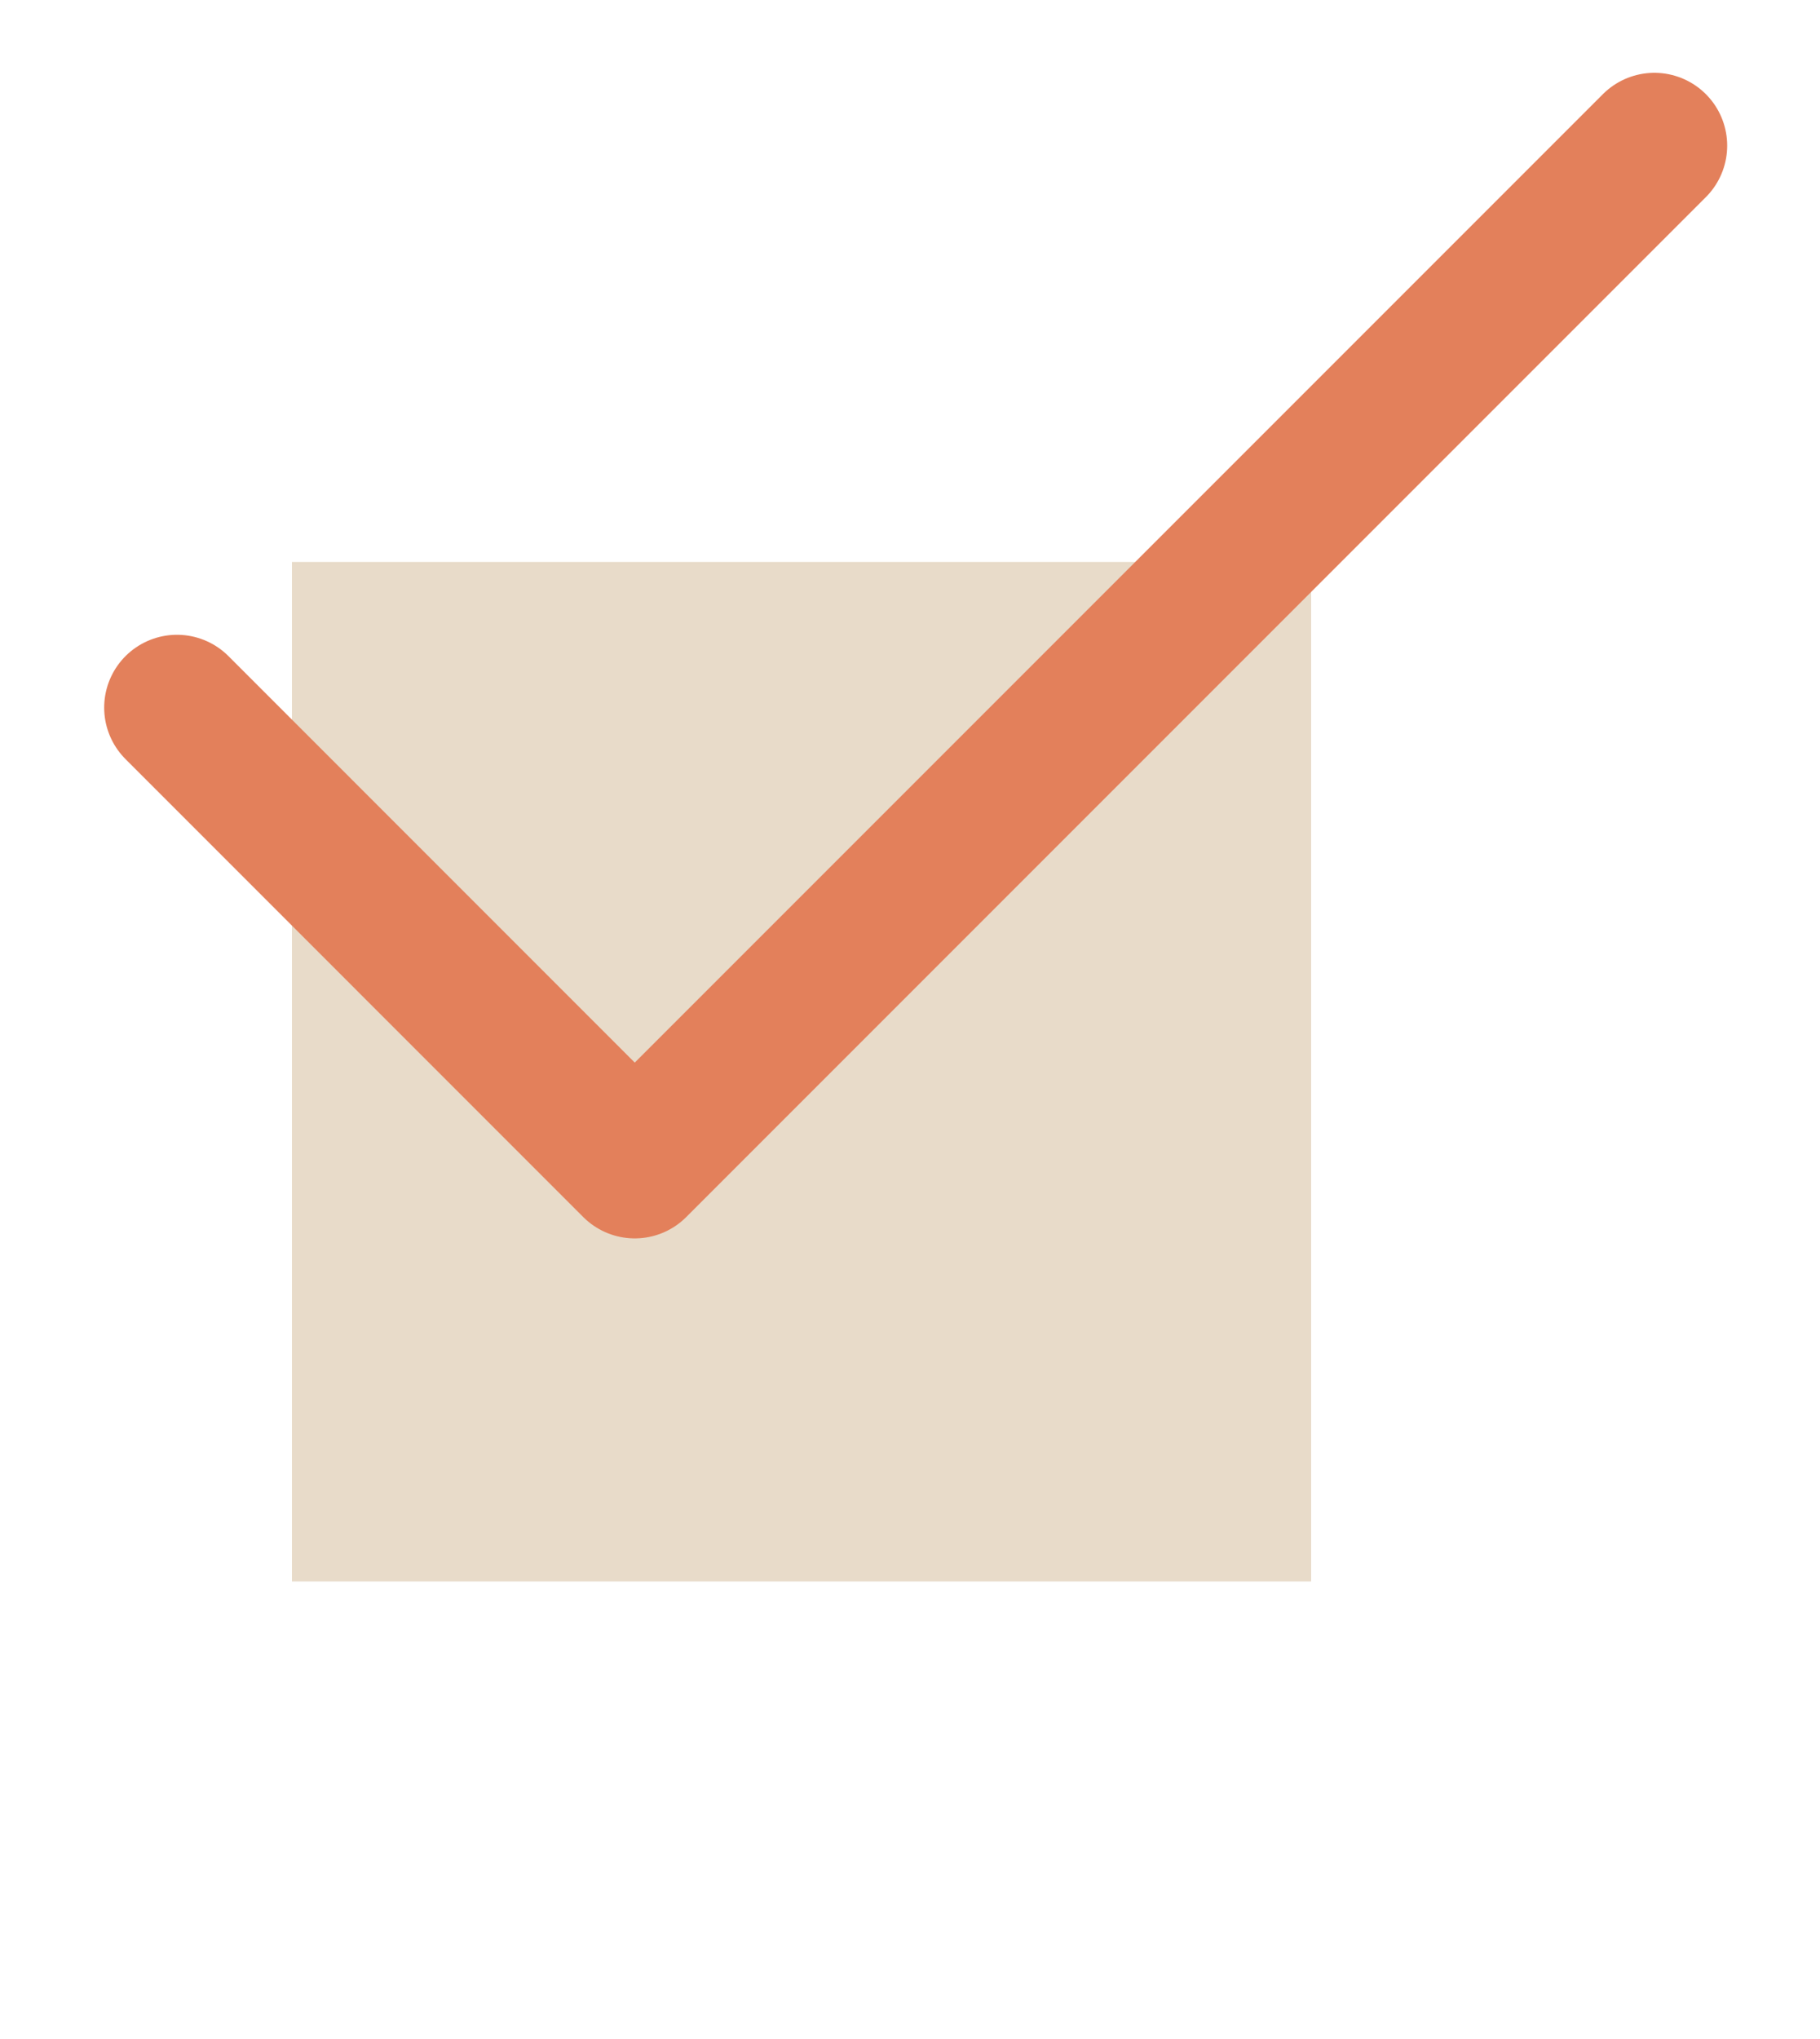
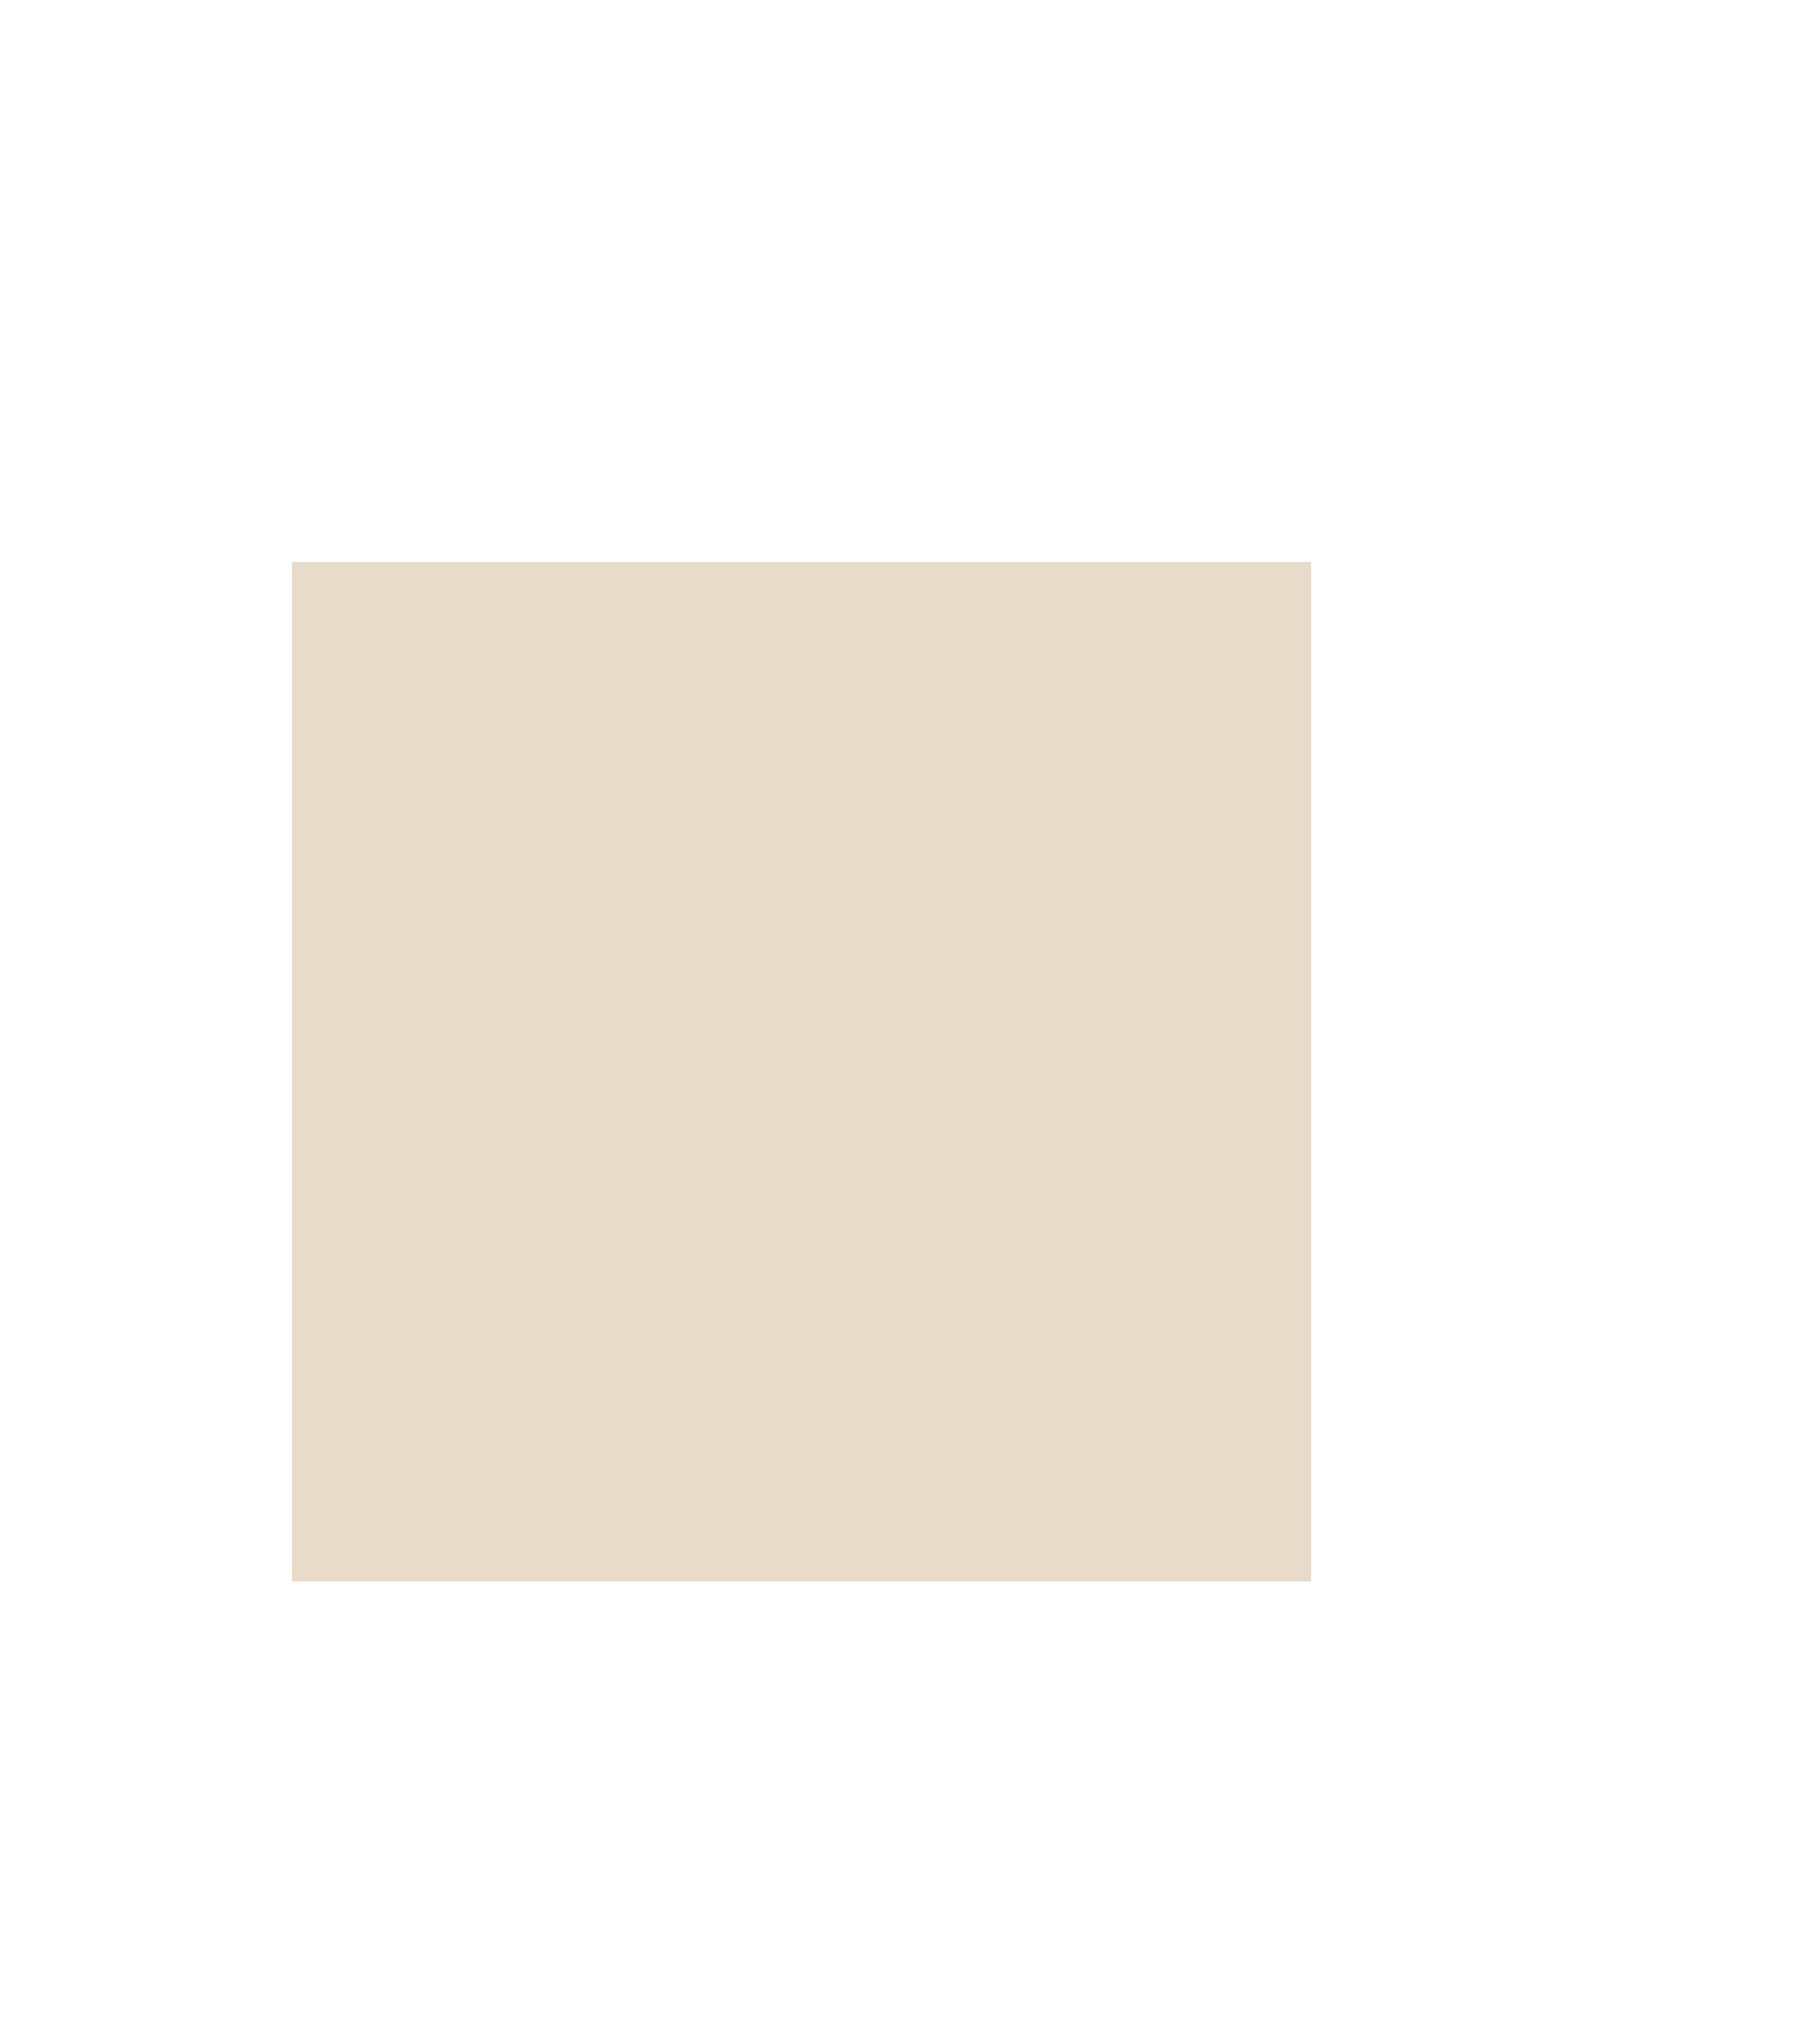
<svg xmlns="http://www.w3.org/2000/svg" width="25" height="28" viewBox="0 0 25 28">
  <defs>
    <clipPath id="clip-path">
      <rect id="長方形_3140" data-name="長方形 3140" width="25" height="28" transform="translate(527 8119)" fill="#fff" />
    </clipPath>
  </defs>
  <g id="img__icon-check" transform="translate(-527 -8119)" clip-path="url(#clip-path)">
    <g id="グループ_11470" data-name="グループ 11470" transform="translate(0 889.58)">
      <rect id="長方形_2847" data-name="長方形 2847" width="14" height="14" transform="translate(531.01 7237.137)" fill="#e8dbc9" />
-       <path id="パス_15171" data-name="パス 15171" d="M10038.421,6764l6.288,6.289,14.006-14.006" transform="translate(-9508.99 475.137)" fill="none" stroke="#e3805b" stroke-linecap="round" stroke-linejoin="round" stroke-width="2" />
    </g>
  </g>
</svg>